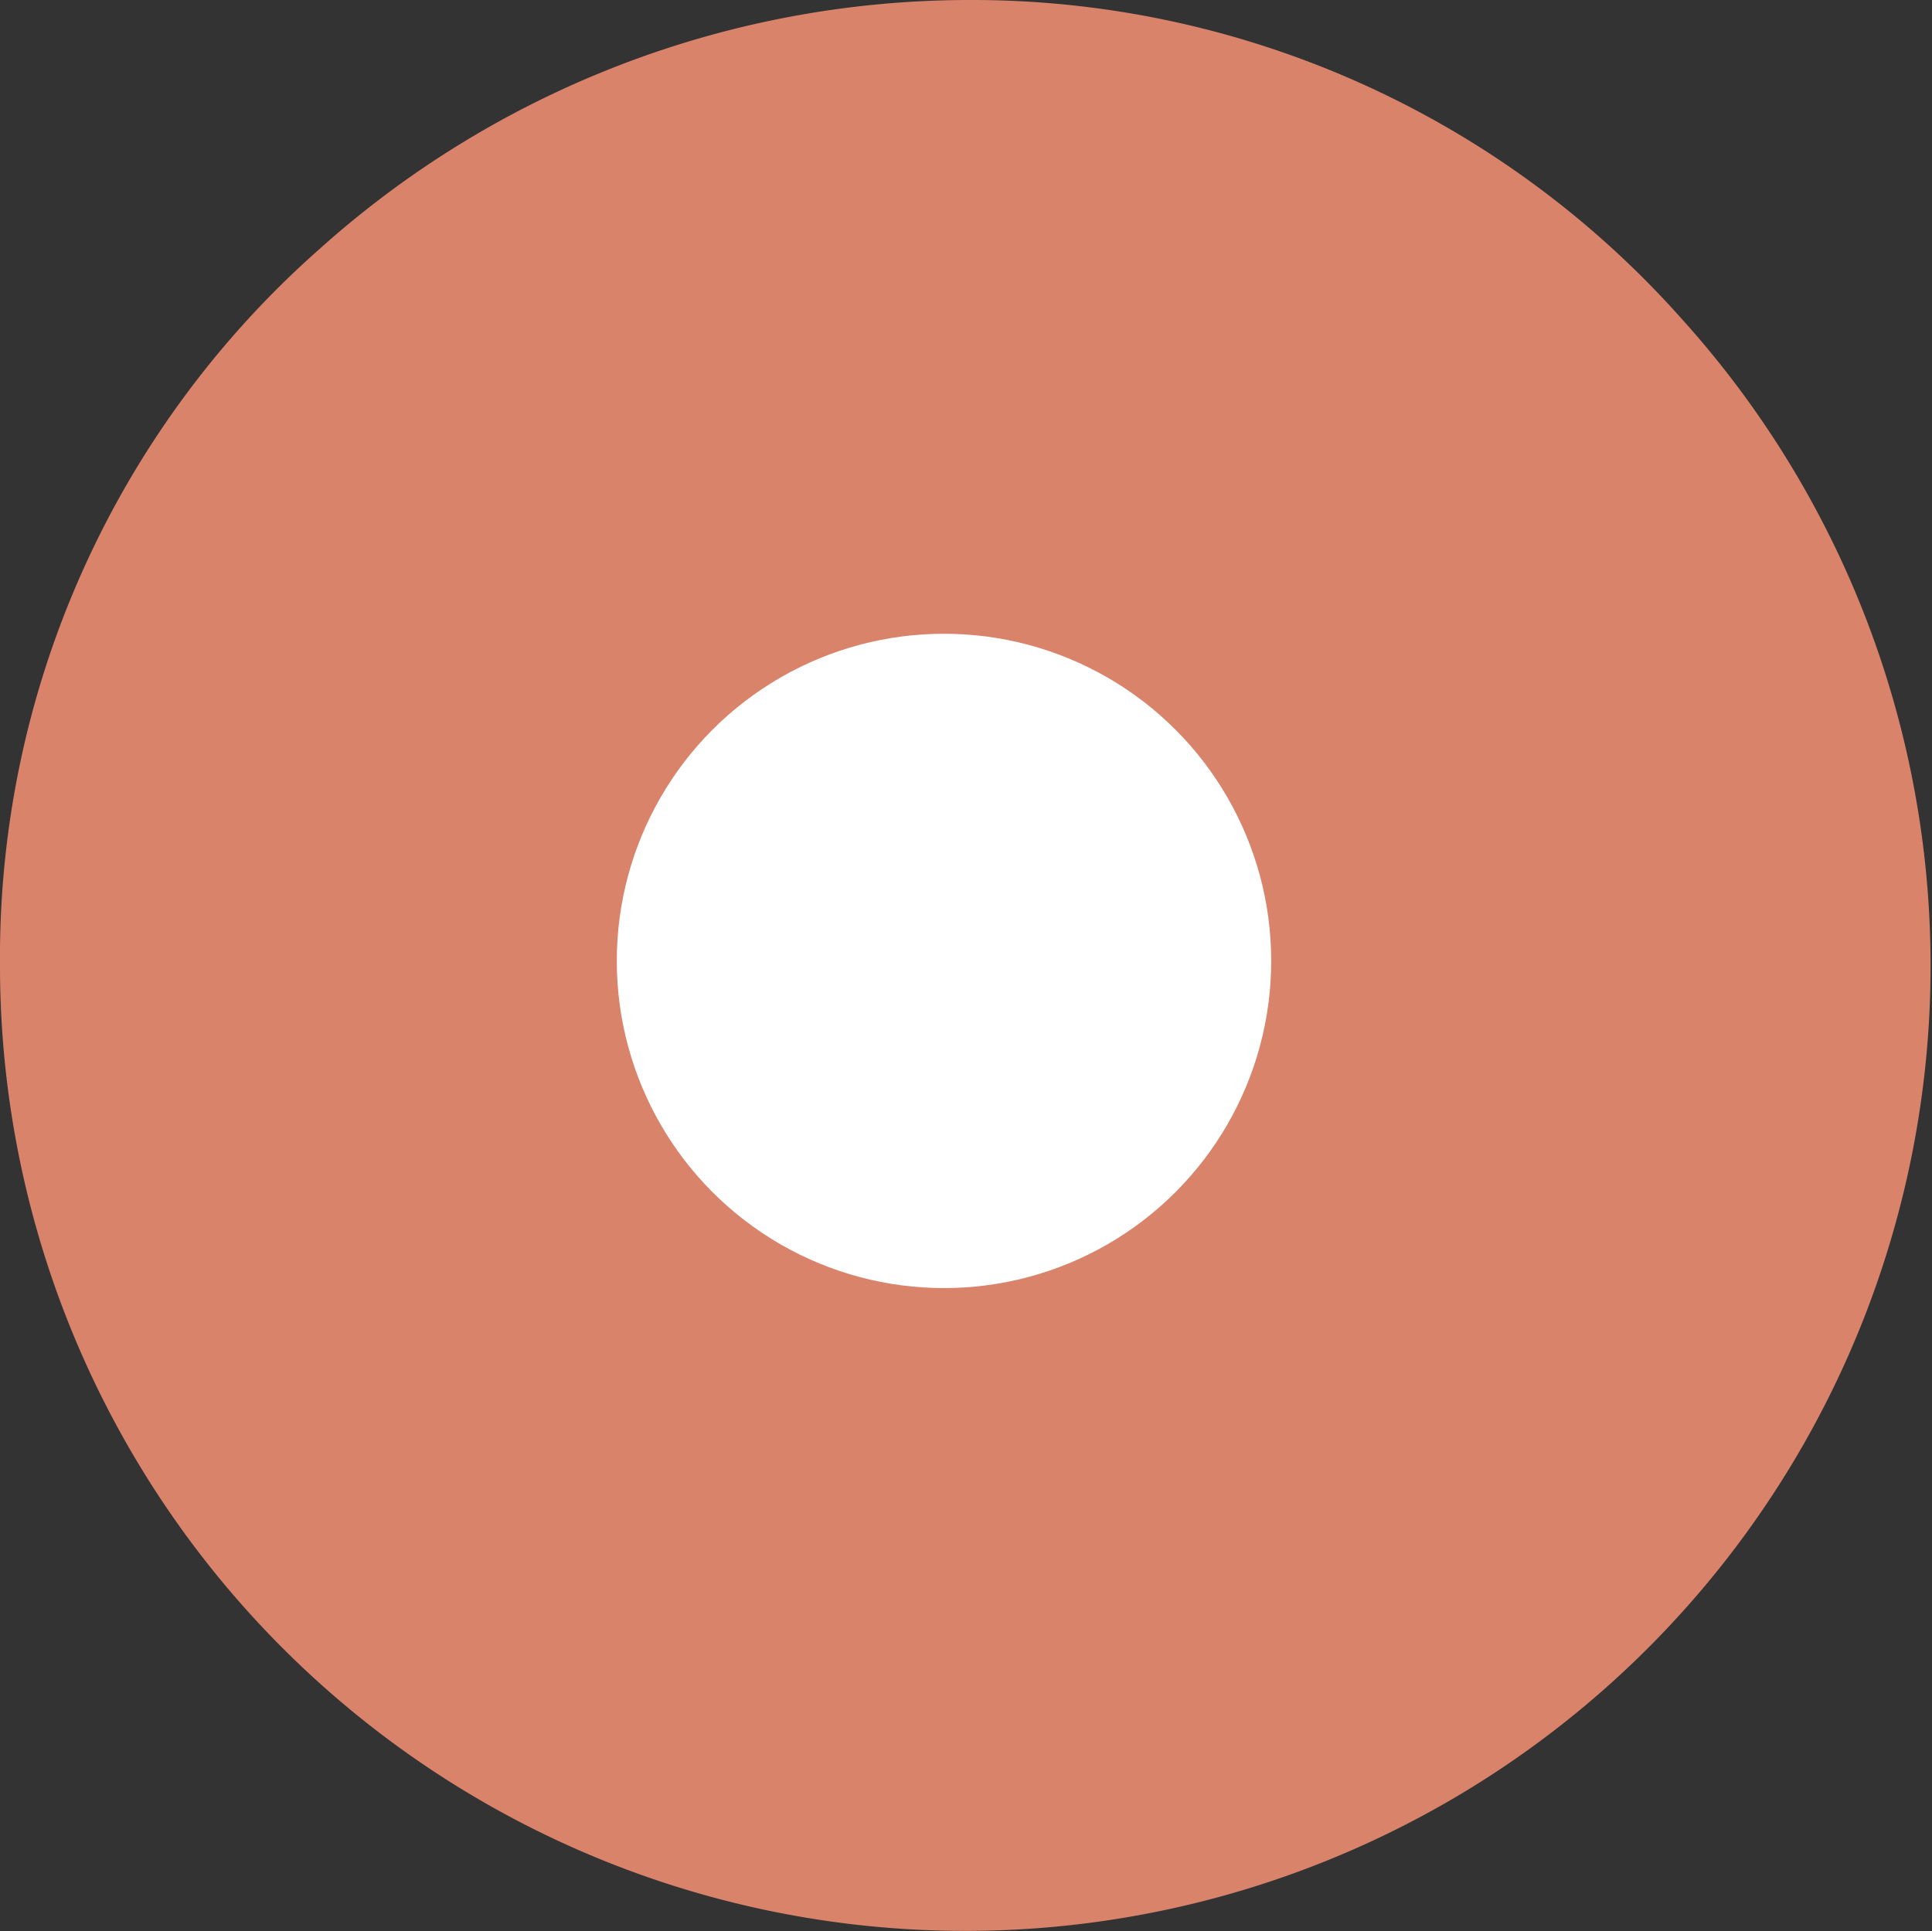
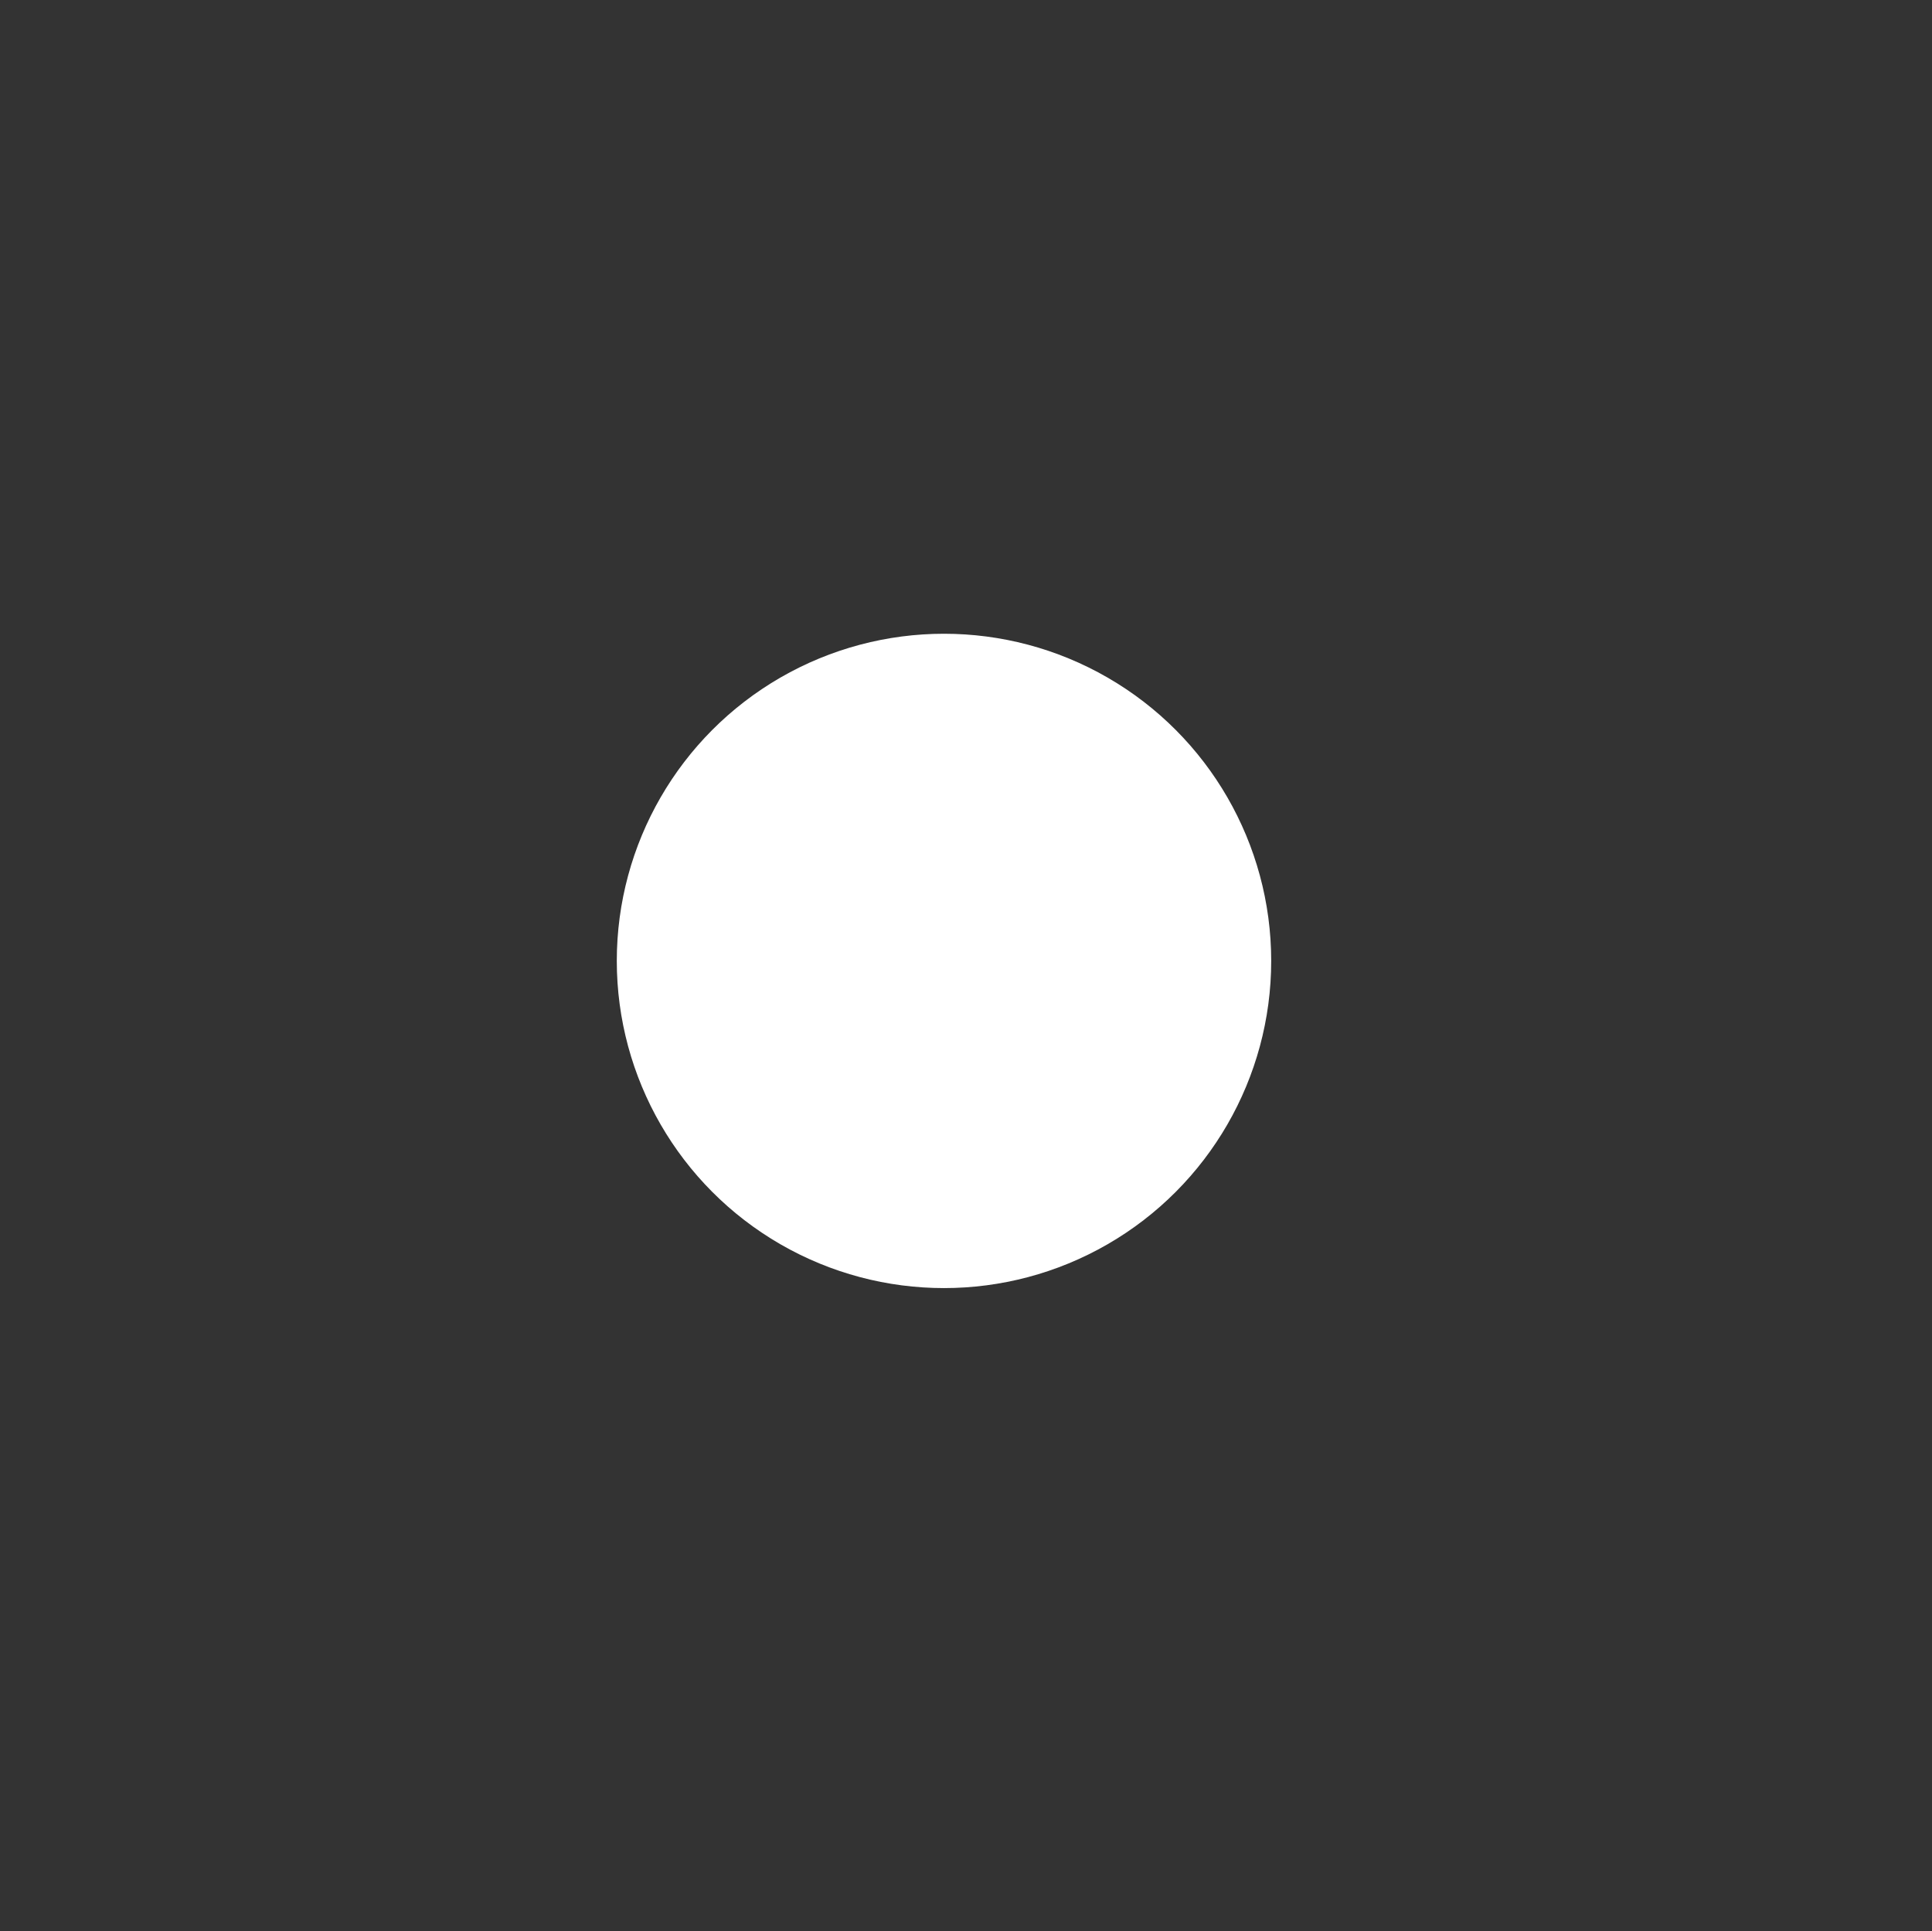
<svg xmlns="http://www.w3.org/2000/svg" id="レイヤー_1" data-name="レイヤー 1" viewBox="0 0 27.22 27.21">
  <rect x="0" y="0" width="27.22" height="27.21" fill="#333333" stroke="none" />
  <defs>
    <style>.cls-1{fill:#da836b;}.cls-2{fill:#fff;}</style>
  </defs>
  <title>--maru</title>
-   <path class="cls-1" d="M23.7,4.5A13.6,13.6,0,1,1,0,13.59,13.31,13.31,0,0,1,4.5,3.51,13.72,13.72,0,0,1,13.62,0,13.38,13.38,0,0,1,23.7,4.5Z" transform="translate(0 0)" />
  <circle class="cls-2" cx="13.3" cy="13.54" r="4.61" />
</svg>